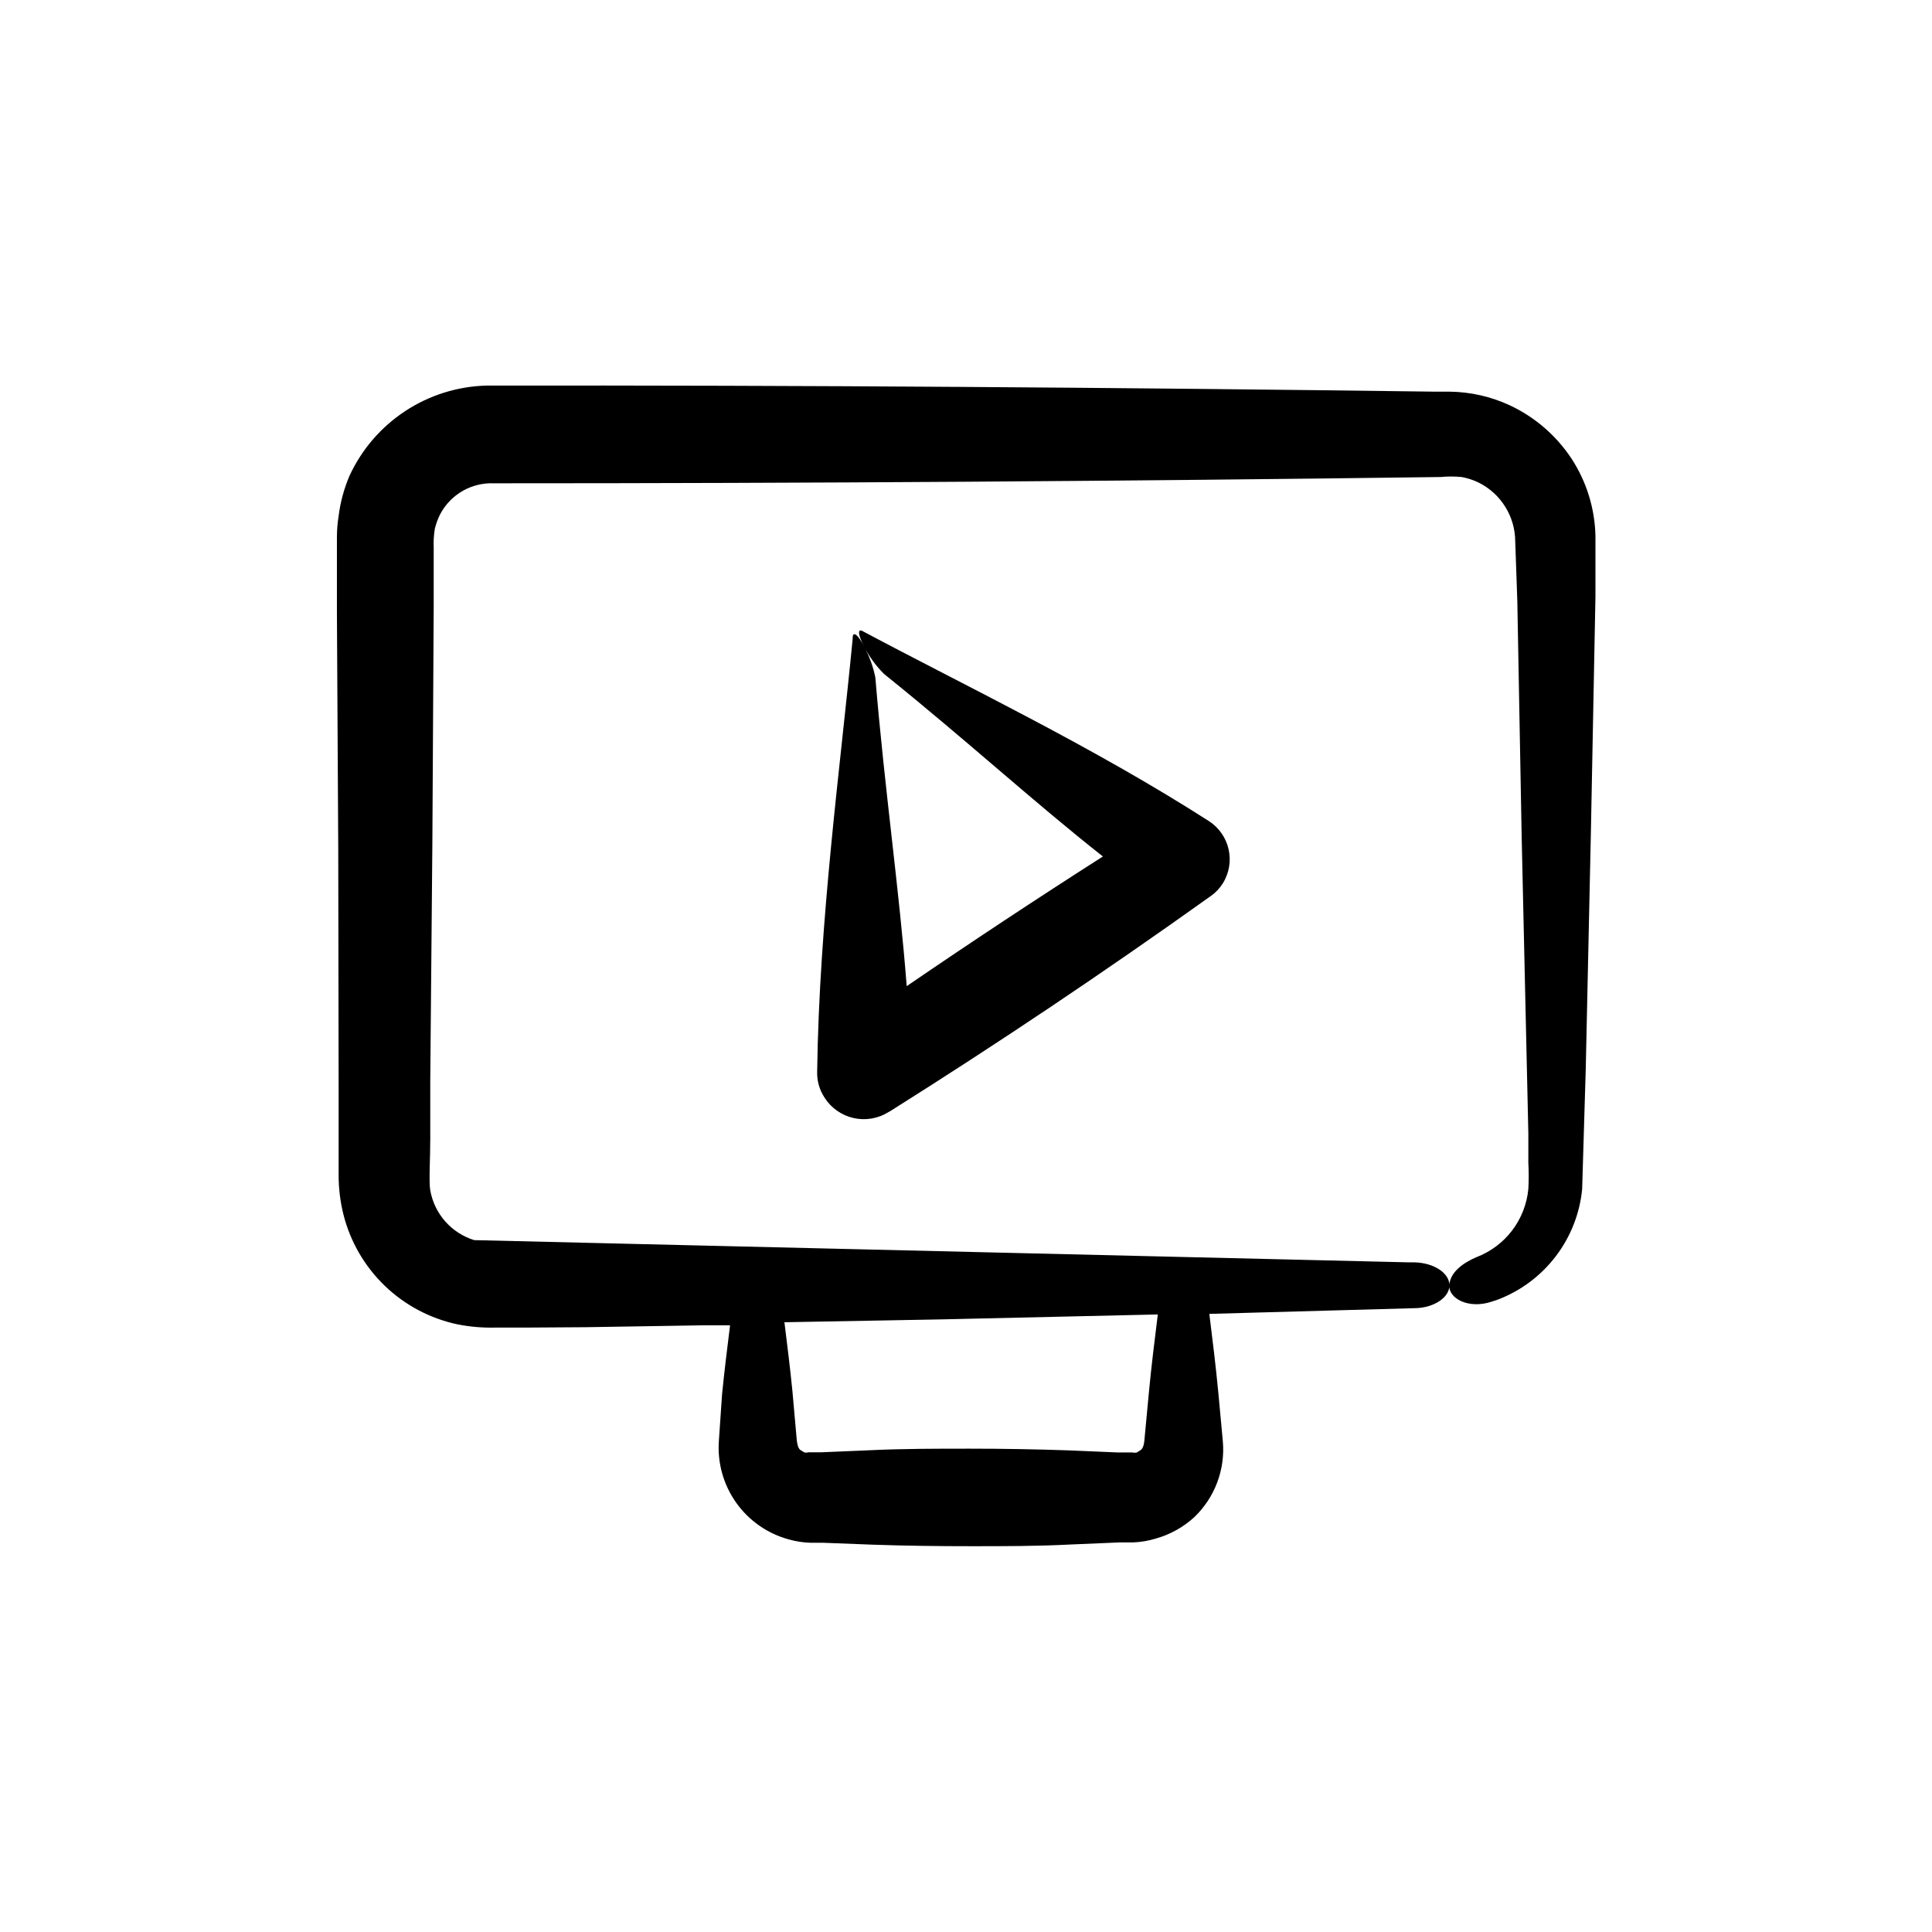
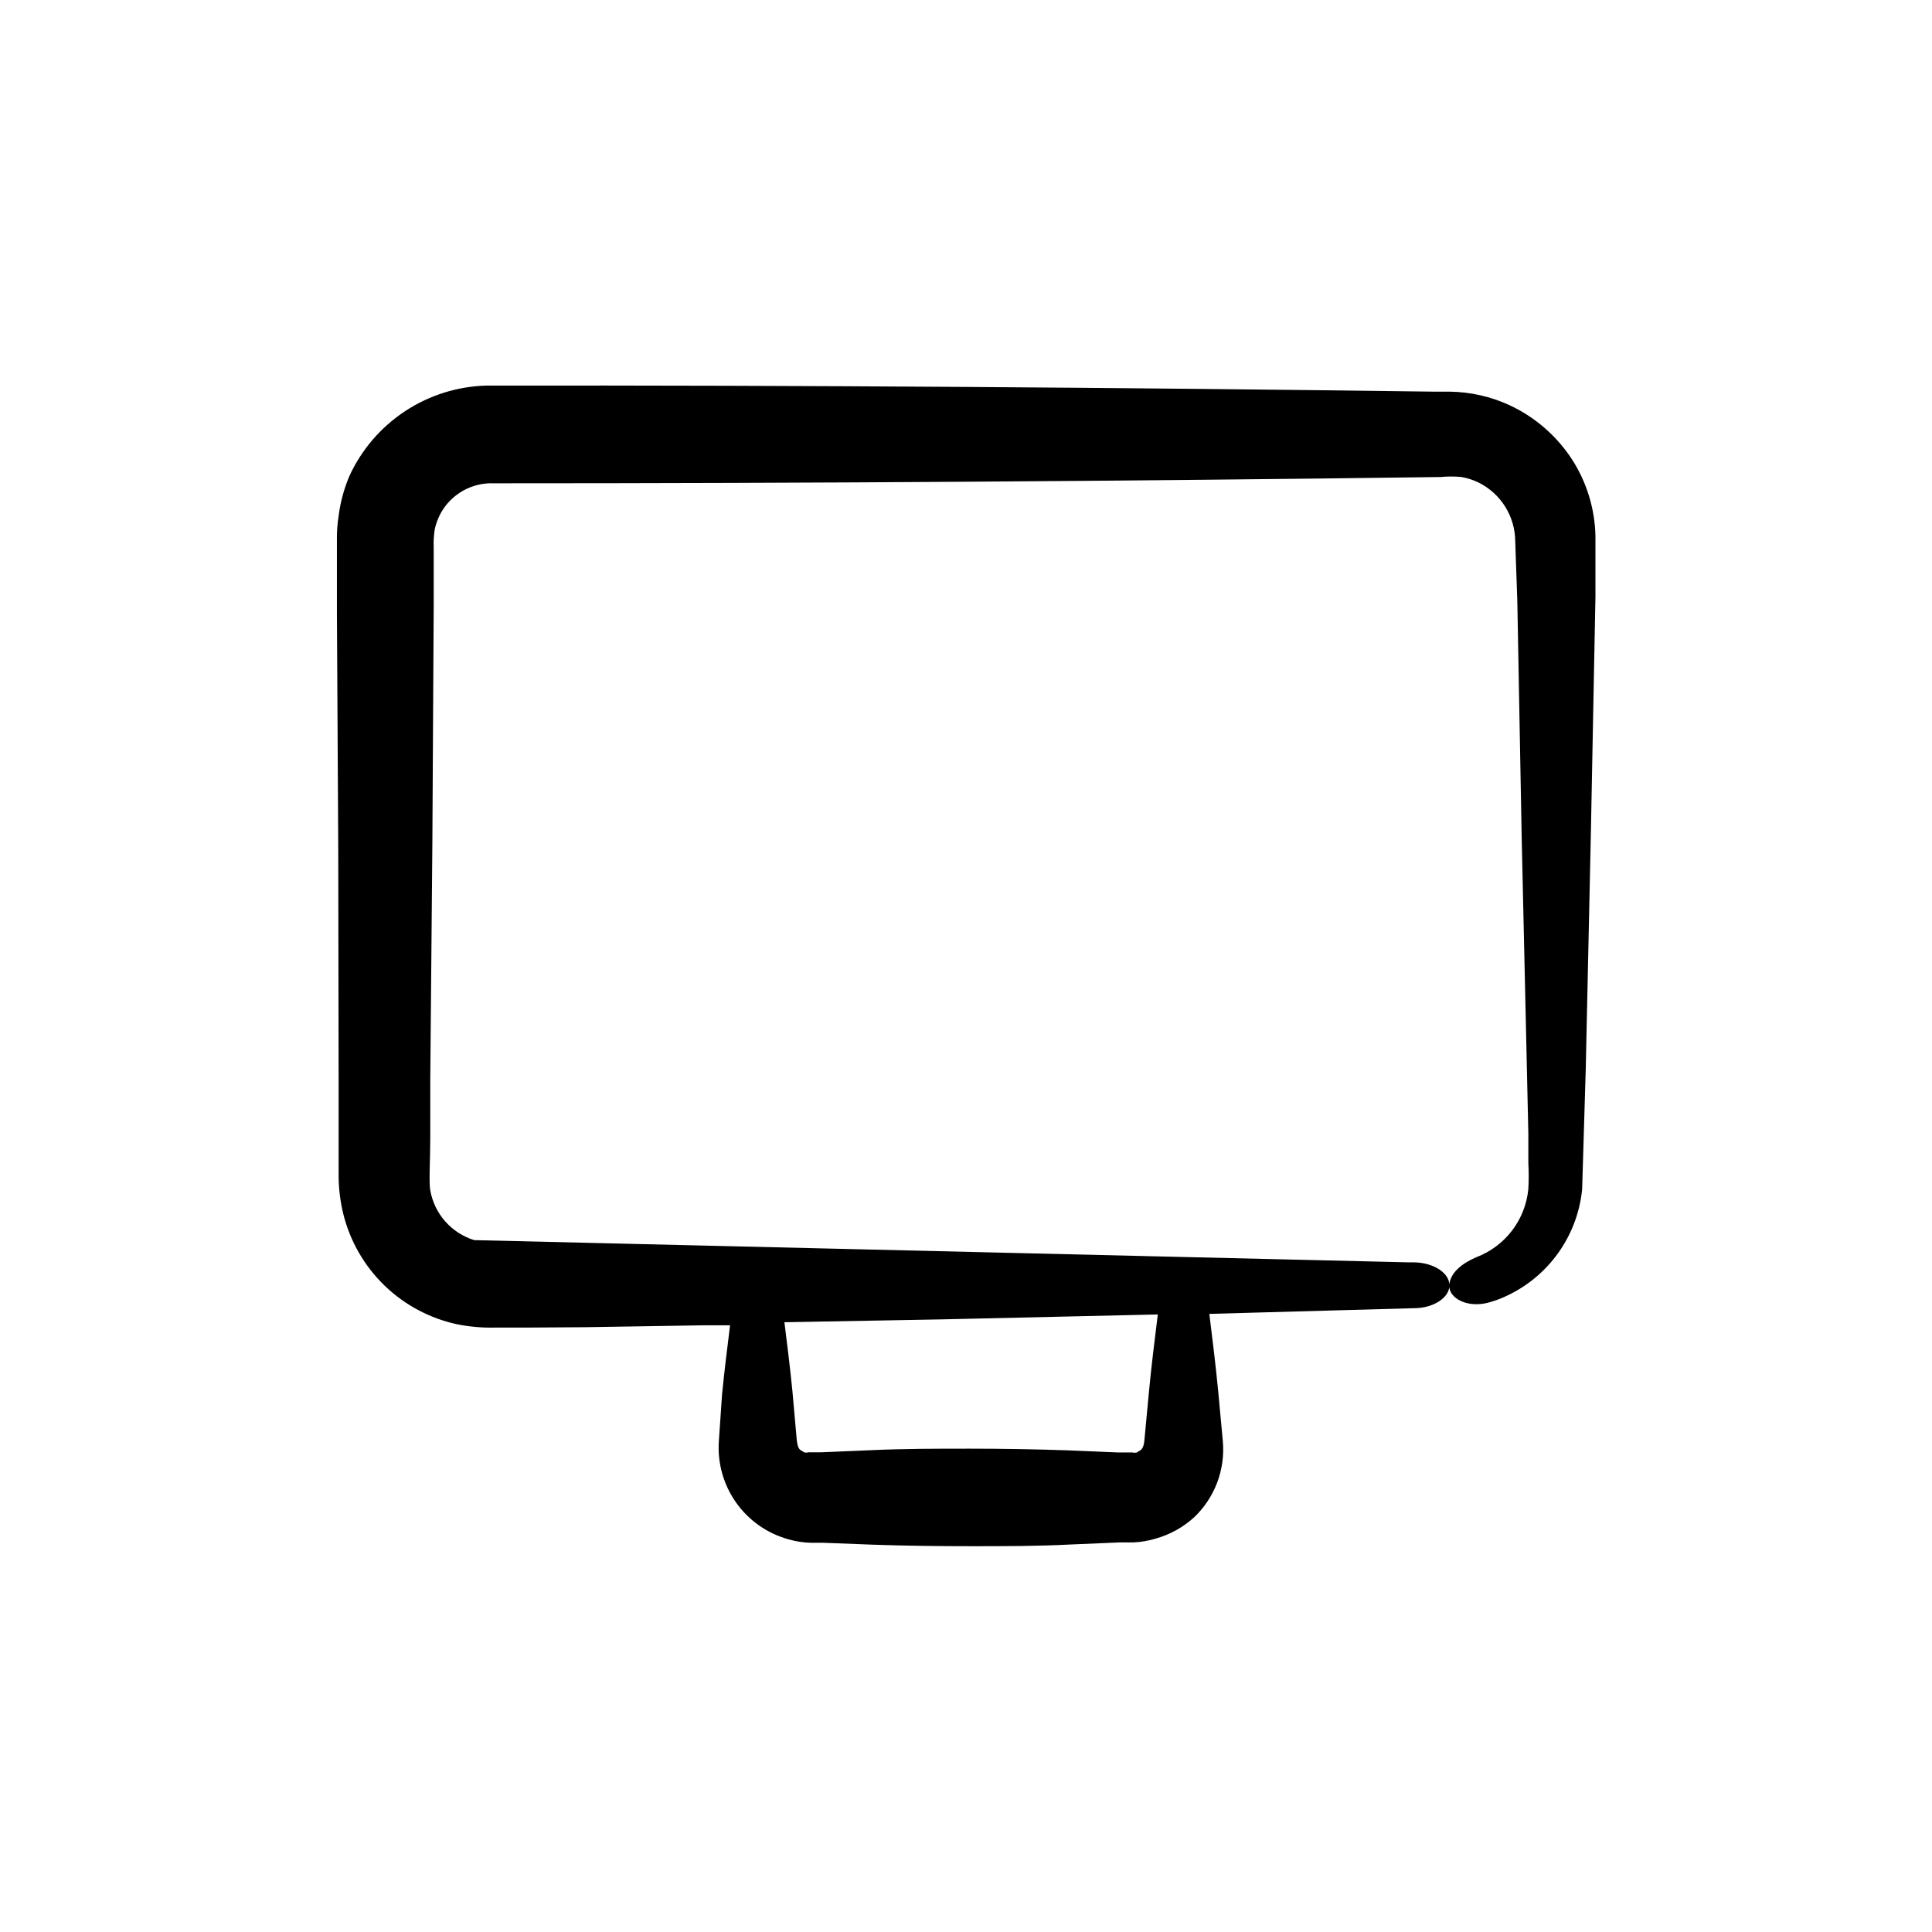
<svg xmlns="http://www.w3.org/2000/svg" fill="#000000" width="800px" height="800px" version="1.1" viewBox="144 144 512 512">
  <g>
    <path d="m564.24 427.25 1.359-62.523 1.211-62.676v-16.07l-0.004 0.004c-0.164-7.277-2.363-14.363-6.348-20.457-4.043-6.113-9.688-10.992-16.324-14.105-4.988-2.32-10.414-3.555-15.918-3.629h-3.981c-83.785-1.109-166.96-1.715-251.25-1.613-7.695 0.191-15.18 2.535-21.609 6.766-6.43 4.227-11.547 10.176-14.766 17.168-1.445 3.391-2.414 6.969-2.871 10.629-0.301 1.883-0.453 3.789-0.453 5.695v19.848l0.352 62.723 0.102 62.727v23.527c-0.016 3.551 0.406 7.086 1.258 10.531 1.801 7.203 5.59 13.758 10.934 18.918 5.344 5.156 12.031 8.707 19.297 10.25 3.316 0.66 6.695 0.945 10.074 0.859h7.859l16.074-0.102 31.336-0.504h6.902c-0.754 6.047-1.512 12.141-2.117 18.238l-0.855 12.492c-0.391 5.805 1.234 11.562 4.606 16.301s8.273 8.164 13.883 9.699c1.938 0.555 3.934 0.859 5.945 0.906h3.324l13.098 0.504c8.715 0.301 17.434 0.402 26.148 0.402 8.715 0 17.48 0 26.199-0.453l13.098-0.555h3.578c2-0.086 3.981-0.426 5.894-1.008 3.789-1.062 7.273-2.992 10.18-5.644 5.473-5.207 8.273-12.625 7.606-20.152l-1.211-13.047c-0.656-6.902-1.512-13.805-2.367-20.707l54.312-1.512c5.039 0 9.32-2.769 9.32-6.047 0-3.273-4.133-5.996-9.32-6.098h-1.461l-247.67-5.891c-2.969-0.918-5.625-2.637-7.676-4.965-2.055-2.328-3.426-5.18-3.965-8.234-0.402-2.066 0-8.516 0-13.504v-15.668l0.555-62.723 0.355-62.727v-15.668c-0.074-1.684 0.027-3.375 0.301-5.039 0.328-1.363 0.816-2.684 1.461-3.93 1.359-2.543 3.41-4.652 5.914-6.09 2.504-1.434 5.359-2.133 8.242-2.019 83.633 0 167.27-0.555 250.9-1.664 1.859-0.18 3.731-0.18 5.59 0 1.555 0.281 3.066 0.773 4.484 1.461 2.914 1.441 5.367 3.668 7.082 6.426 1.719 2.762 2.633 5.945 2.644 9.191l0.551 15.77 1.16 62.723 1.41 62.676 0.352 15.668v7.859c0.129 2.301 0.129 4.606 0 6.902-0.379 4.004-1.875 7.824-4.312 11.02-2.441 3.195-5.727 5.644-9.488 7.07-3.629 1.562-6.953 4.031-7.152 7.457-0.203 3.426 5.039 6.348 11.184 4.332l1.664-0.555h-0.004c6.082-2.312 11.402-6.281 15.352-11.453 3.953-5.168 6.383-11.34 7.016-17.82zm-113.41 65.094c-0.855 6.902-1.715 13.805-2.367 20.707l-1.211 12.895c-0.301 2.469-1.109 2.316-1.965 2.973-0.395 0.094-0.809 0.094-1.207 0h-3.777l-13.098-0.555c-8.715-0.301-17.434-0.453-26.199-0.453-8.766 0-17.434 0-26.148 0.402l-13.098 0.555h-3.481c-0.391 0.121-0.812 0.121-1.207 0-0.855-0.707-1.562-0.301-1.914-3.176l-1.16-13.047c-0.605-6.098-1.359-12.141-2.117-18.238l41.516-0.754z" />
-     <path d="m464.39 361.61c-30.883-19.801-64.438-35.77-91.844-50.383-1.309-0.707-1.16 1.059 0.402 3.981-1.512-2.922-2.82-3.981-2.973-2.418v0.402c-3.273 34.059-8.867 74.512-9.422 114.87v0.004c-0.055 2.391 0.609 4.742 1.914 6.75 1.742 2.773 4.516 4.742 7.711 5.469 3.191 0.727 6.547 0.156 9.316-1.59l0.453-0.25c28.719-18.07 56.879-36.961 84.488-56.68l0.504-0.352 0.004-0.004c1.25-0.891 2.309-2.019 3.121-3.324 3.473-5.574 1.836-12.906-3.676-16.473zm-86.203-39.098 0.352 0.301c21.613 17.383 39.449 33.754 57.738 48.164-17.465 11.152-34.797 22.605-51.992 34.363-1.965-25.492-5.797-51.691-8.312-81.82-0.574-2.856-1.574-5.606-2.973-8.16 1.344 2.641 3.098 5.051 5.188 7.152z" />
  </g>
</svg>